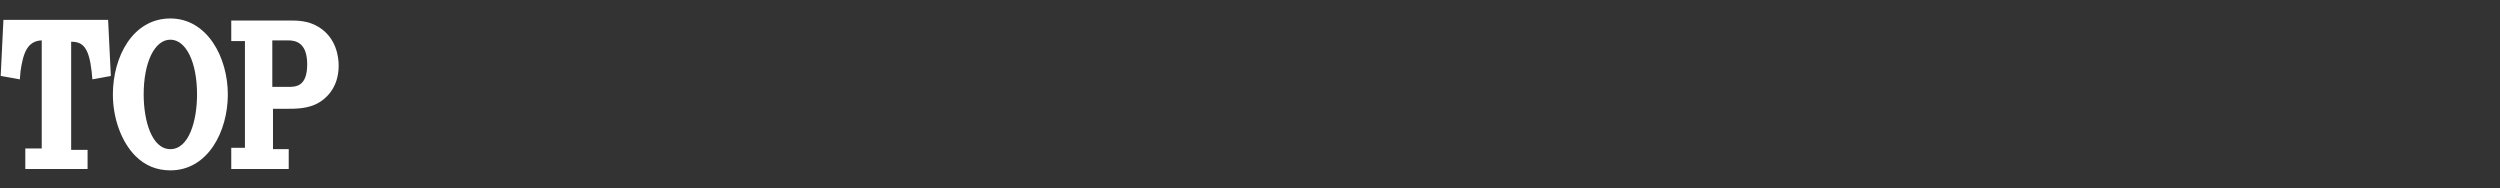
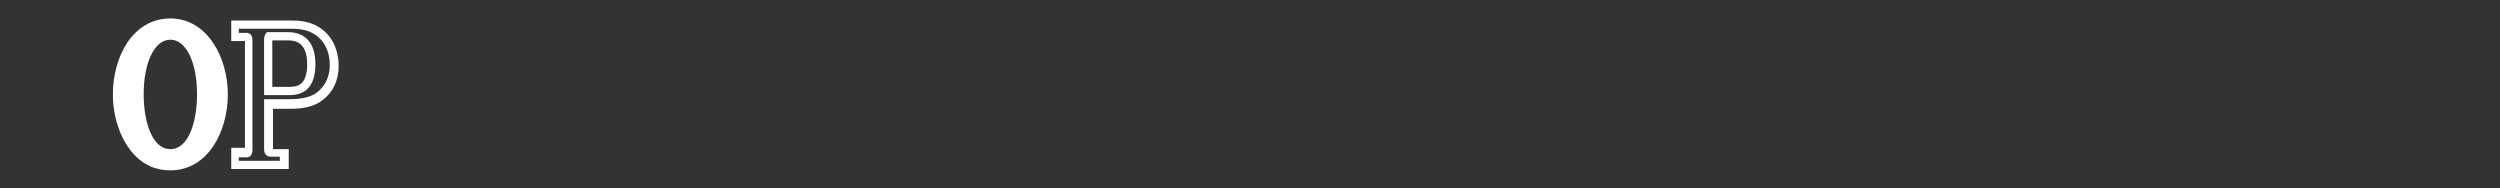
<svg xmlns="http://www.w3.org/2000/svg" version="1.1" id="レイヤー_1" x="0px" y="0px" width="365.4px" height="27.5px" viewBox="0 0 365.4 27.5" style="enable-background:new 0 0 365.4 27.5;" xml:space="preserve">
  <rect x="0" y="0" width="365.4" height="27.5" fill="#333333" stroke="none" />
  <style type="text/css">
	.st0{fill:#FFFFFF;}
</style>
  <g>
    <g>
-       <path class="st0" d="M1.1,3.5l-0.3,7l1.6,0.3l0.1-0.5c0.3-2.4,0.9-5,3.9-5h0.4v16.5c0,0.2,0,0.5-0.3,0.5H4.3v1.8h7.8v-1.8H10    c-0.1,0-0.3,0-0.3-0.5V5.3H10c2.5,0,3.5,1.3,3.9,5l0.1,0.5l1.6-0.3l-0.3-7H1.1z" />
-       <path class="st0" d="M12.7,24.7h-9v-3h2.4l0-15.8C4,6,3.4,7.7,3,10.4l-0.1,1.2l-2.8-0.5l0.4-8.2h15.3l0.4,8.2l-2.7,0.5l-0.1-1.1    c-0.4-3.6-1.3-4.4-3-4.4v15.8l2.4,0V24.7z M4.9,23.5h6.6v-0.6H10c-0.3,0-0.9-0.3-0.9-1.1V4.7H10c3.2,0,4.1,2.1,4.5,5.4L15,10    l-0.3-5.9h-13L1.4,10l0.4,0.1c0.2-1.8,0.7-5.4,4.5-5.4h1v17.1c0,0.8-0.4,1.1-0.9,1.1H4.9V23.5z" />
-     </g>
+       </g>
    <g>
      <path class="st0" d="M24.9,3.3c-5.1,0-7.8,5.3-7.8,10.5c0,3.4,1.1,6.6,3.1,8.5c1.3,1.3,2.9,2,4.7,2c0,0,0,0,0,0    c5,0,7.8-5.4,7.8-10.5C32.7,8.7,30,3.3,24.9,3.3z M24.9,5.2c2.7,0,4.5,3.5,4.5,8.6c0,4.3-1.4,8.6-4.5,8.6c-3.1,0-4.5-4.3-4.5-8.6    C20.5,8.7,22.2,5.2,24.9,5.2z" />
      <path class="st0" d="M24.9,24.9c-2,0-3.7-0.7-5.1-2.1c-2-2-3.3-5.4-3.3-9c0-5.5,2.9-11.1,8.4-11.1c5.4,0,8.4,5.7,8.4,11.1    C33.3,19.2,30.4,24.9,24.9,24.9z M24.9,3.9c-4.7,0-7.2,5-7.2,9.9c0,3.3,1.1,6.3,2.9,8.1c1.2,1.2,2.6,1.8,4.2,1.8    c4.7,0,7.2-5.1,7.2-9.9C32.1,9,29.6,3.9,24.9,3.9z M24.9,23c-3.5,0-5.1-4.6-5.1-9.2c0-5.5,2-9.2,5.1-9.2S30,8.3,30,13.8    C30,18.4,28.4,23,24.9,23z M24.9,5.8c-2.3,0-3.9,3.3-3.9,8c0,3.9,1.2,8,3.9,8s3.9-4.1,3.9-8C28.8,9.1,27.2,5.8,24.9,5.8z" />
    </g>
    <g>
-       <path class="st0" d="M46.1,4.3c-1.3-0.8-2.9-0.8-3.8-0.8h-8v1.8H36c0.1,0,0.3,0,0.3,0.5v16c0,0.5-0.1,0.5-0.3,0.5h-1.7v1.8h7.2    v-1.8h-2c-0.1,0-0.3,0-0.3-0.5v-6.7H42c1,0,2.8,0,4.2-0.8c0.6-0.3,2.6-1.7,2.6-4.8C48.8,8.4,48.5,5.8,46.1,4.3z M39.2,5.8    c0-0.3,0.1-0.4,0.1-0.5h2.8c2.2,0,3.4,1.4,3.4,4.1c0,3.9-2.3,3.9-3.4,3.9h-2.8V5.8z" />
      <path class="st0" d="M42.2,24.7h-8.4v-3.1h2V6h-2v-3h8.6c1,0,2.6,0,4.1,0.9l0,0c2.7,1.6,3,4.5,3,5.7c0,3.5-2.2,5-2.9,5.4    c-1.5,0.9-3.4,0.9-4.5,0.9h-2.2v5.9h2.3V24.7z M34.9,23.5h6v-0.6h-1.4c-0.3,0-0.9-0.2-0.9-1.1v-7.3H42c0.9,0,2.6,0,3.9-0.7    c0.5-0.3,2.3-1.5,2.3-4.3c0-1-0.2-3.3-2.4-4.6c-1.2-0.7-2.6-0.7-3.5-0.7h-7.4v0.6H36c0.6,0,0.9,0.4,0.9,1.1v16    c0,0.7-0.3,1.1-0.9,1.1h-1.1V23.5z M42.1,13.9h-3.5V5.8c0-0.4,0.1-0.7,0.2-0.8L39,4.7h3.1c1.5,0,4,0.6,4,4.7    C46.1,13.9,43.2,13.9,42.1,13.9z M39.9,12.7h2.2c1.1,0,2.8,0,2.8-3.3c0-3.1-1.6-3.5-2.8-3.5h-2.3V12.7z" />
    </g>
  </g>
</svg>